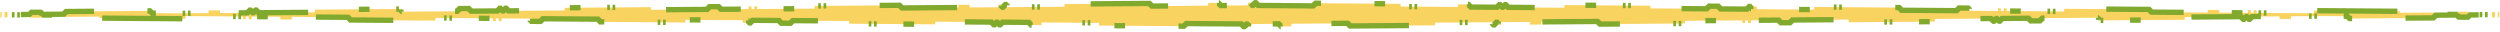
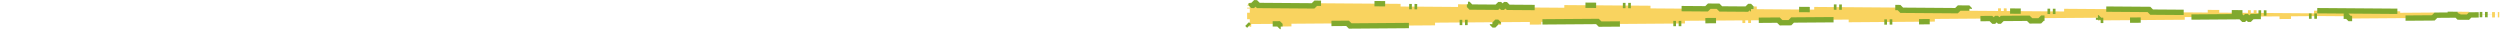
<svg xmlns="http://www.w3.org/2000/svg" width="936" height="12" fill="none">
  <path d="M466.916 9.004l1.008 1 .538-.004-.008-.996h.462v-.008l10.292-.077.008 1 4.301-.032-.007-1 21.508-.16.008 1 32.262-.242-.007-1 21.508-.161.008 1 1.075-.008-.007-1 1.075-.008.008 1 1.075-.008-.007-1 10.754-.08.007 1 4.302-.033-.008-1 21.509-.16.007 1 32.263-.242-.008-1 21.509-.161.007 1 1.076-.008-.008-1 1.076-.008.007 1 1.076-.008-.008-1 10.754-.08.008 1 4.301-.033-.007-1 21.508-.16.008 1 32.262-.242-.007-1 21.508-.161.008 1 1.075-.008-.007-1 1.075-.008.008 1 1.075-.008-.008-1 10.755-.08.007 1 4.302-.033-.008-1 21.509-.16.007 1 32.263-.242-.008-1 21.509-.161.007 1 1.075-.008-.007-1 1.075-.008.008 1 1.075-.008-.007-1 10.754-.08.007 1 4.302-.033-.007-1 11.136-.083 10.373.078.007.844 32.262-.241-.007-1 8.601-.064-.005.766 4.301.032.006-.83 8.605-.065.007 1 1.076-.008-.008-1 1.076-.008v.005l-.008.987h.015v.008l.538-.004v-2l-.538-.004v.008h-.015l.008.992-1.076-.008-.007-.976-1.076.008.008.96-8.603-.065.007-1-4.301-.032-.008 1-8.606-.064-.005-.638-12.894.096.004-.555-32.262-.241-.008 1-21.508-.161.007-1-1.075-.008-.008 1-1.075-.008.007-1-1.075-.008-.008 1-10.754-.08.008-1-4.302-.033-.007 1-21.509-.16.008-1-32.263-.242-.007 1-21.509-.161.008-1-1.076-.008-.007 1-1.076-.008.008-1-1.075-.008-.008 1-10.754-.08.007-1-4.301-.033-.008 1-21.508-.16.007-1-32.262-.242-.008 1-21.508-.161.007-1-1.075-.008-.008 1-1.075-.008.008-1-1.076-.008-.007 1-10.755-.08.008-1-4.302-.033-.007 1-21.509-.16.008-1-32.263-.242-.007 1-21.509-.161.008-1-1.075-.008-.008 1-1.075-.008.007-1-1.075-.008-.008 1-10.754-.08.008-1-4.302-.033-.008 1-21.508-.16.008-1-32.263-.242-.008 1-21.508-.161.008-1-1.076-.008-.007 1-.614-.005v-.007h-.462l.008-.996-.538-.004-1.008 1v.04h1l-.006.805h-.994v.322h1V4.78h-1v2.414h1v.81h-.007l.006.799h-.999v.08h1v.08h-1v.04z" fill="#F9D35F" stroke="#80A92E" stroke-width="2" stroke-linejoin="bevel" stroke-dasharray="1 10 4 20 30 20 1 1" />
-   <path d="M468.917 2.004l-1.008-1-.538.004.008.996h-.462v.007l-10.292.077-.008-1-4.301.033.007 1-21.508.16-.008-1-32.262.242.007 1-21.508.16-.008-1-1.075.009.007 1-1.075.008-.008-1-1.075.008.007 1-10.754.08-.007-1-4.302.033.008 1-21.509.16-.007-1-32.263.242.008 1-21.509.16-.007-1-1.076.009.008 1-1.076.008-.007-1-1.076.008.008 1-10.754.08-.008-1-4.301.033.007 1-21.508.16-.008-1-32.262.242.007 1-21.508.16-.008-1-1.075.009.007 1-1.075.008-.008-1-1.075.008.008 1-10.755.08-.007-1-4.302.033.008 1-21.509.16-.007-1-32.263.242.008 1-21.509.16-.007-1-1.076.009.008 1-1.075.008-.008-1-1.075.008.007 1-10.754.08-.008-1-4.301.033.007 1-11.136.083-10.373-.078-.006-.844-32.263.24.007 1-8.601.065.005-.766-4.301-.033-.007.831-8.604.065-.007-1-1.076.008.008 1L.647 5.5v-.005l.008-.987H.64V4.5l-.538.004v2l.538.004V6.5h.015l-.008-.992 1.076.008.007.976 1.076-.008-.008-.96 8.603.064-.007 1 4.301.033.008-1 8.606.064.005.638 12.894-.097-.004.555 32.262.242.008-1 21.508.16-.007 1 1.075.009.008-1 1.075.008-.007 1 1.075.008.008-1 10.754.08-.008 1 4.302.033.007-1 21.509.16-.008 1 32.263.242.007-1 21.509.16-.008 1 1.076.009.007-1 1.076.008-.008 1 1.075.008.008-1 10.754.08-.007 1 4.301.033.008-1 21.508.16-.007 1 32.262.242.008-1 21.508.16-.007 1 1.075.009.008-1 1.075.008-.008 1 1.076.008.007-1 10.755.08-.008 1 4.302.033.007-1 21.509.16-.008 1 32.263.242.007-1 21.509.16-.008 1 1.075.009.008-1 1.075.008-.007 1 1.075.008.008-1 10.754.08-.008 1 4.302.033.008-1 21.508.16-.008 1 32.263.242.008-1 21.508.16-.008 1 1.076.009.007-1 .614.004v.008h.462l-.008.996.538.004 1.008-1v-.04h-1l.006-.805h.994v-.322h-1V6.228h1V3.814h-1v-.81h.007l-.006-.799h.999v-.08h-1v-.08h1v-.041z" fill="#F9D35F" stroke="#80A92E" stroke-width="2" stroke-linejoin="bevel" stroke-dasharray="1 10 4 20 30 20 1 1" />
</svg>